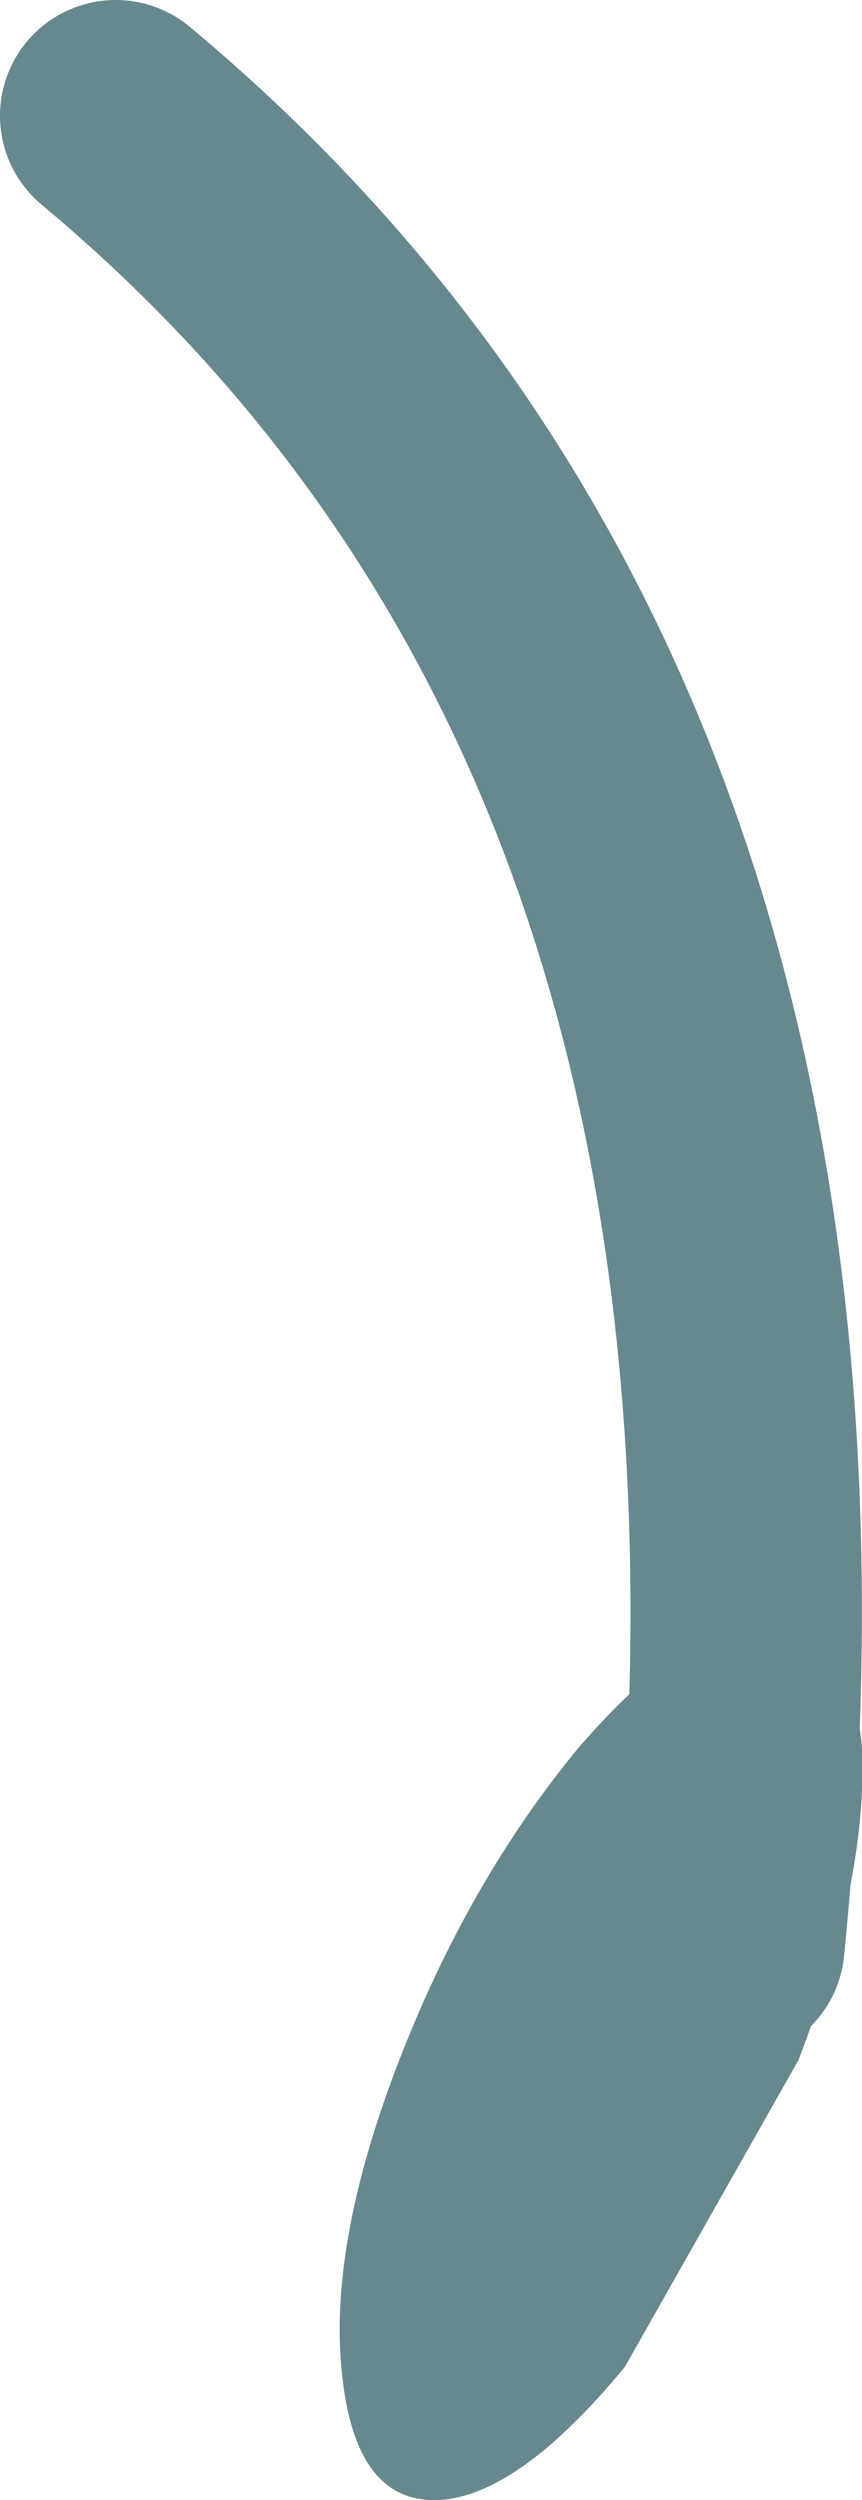
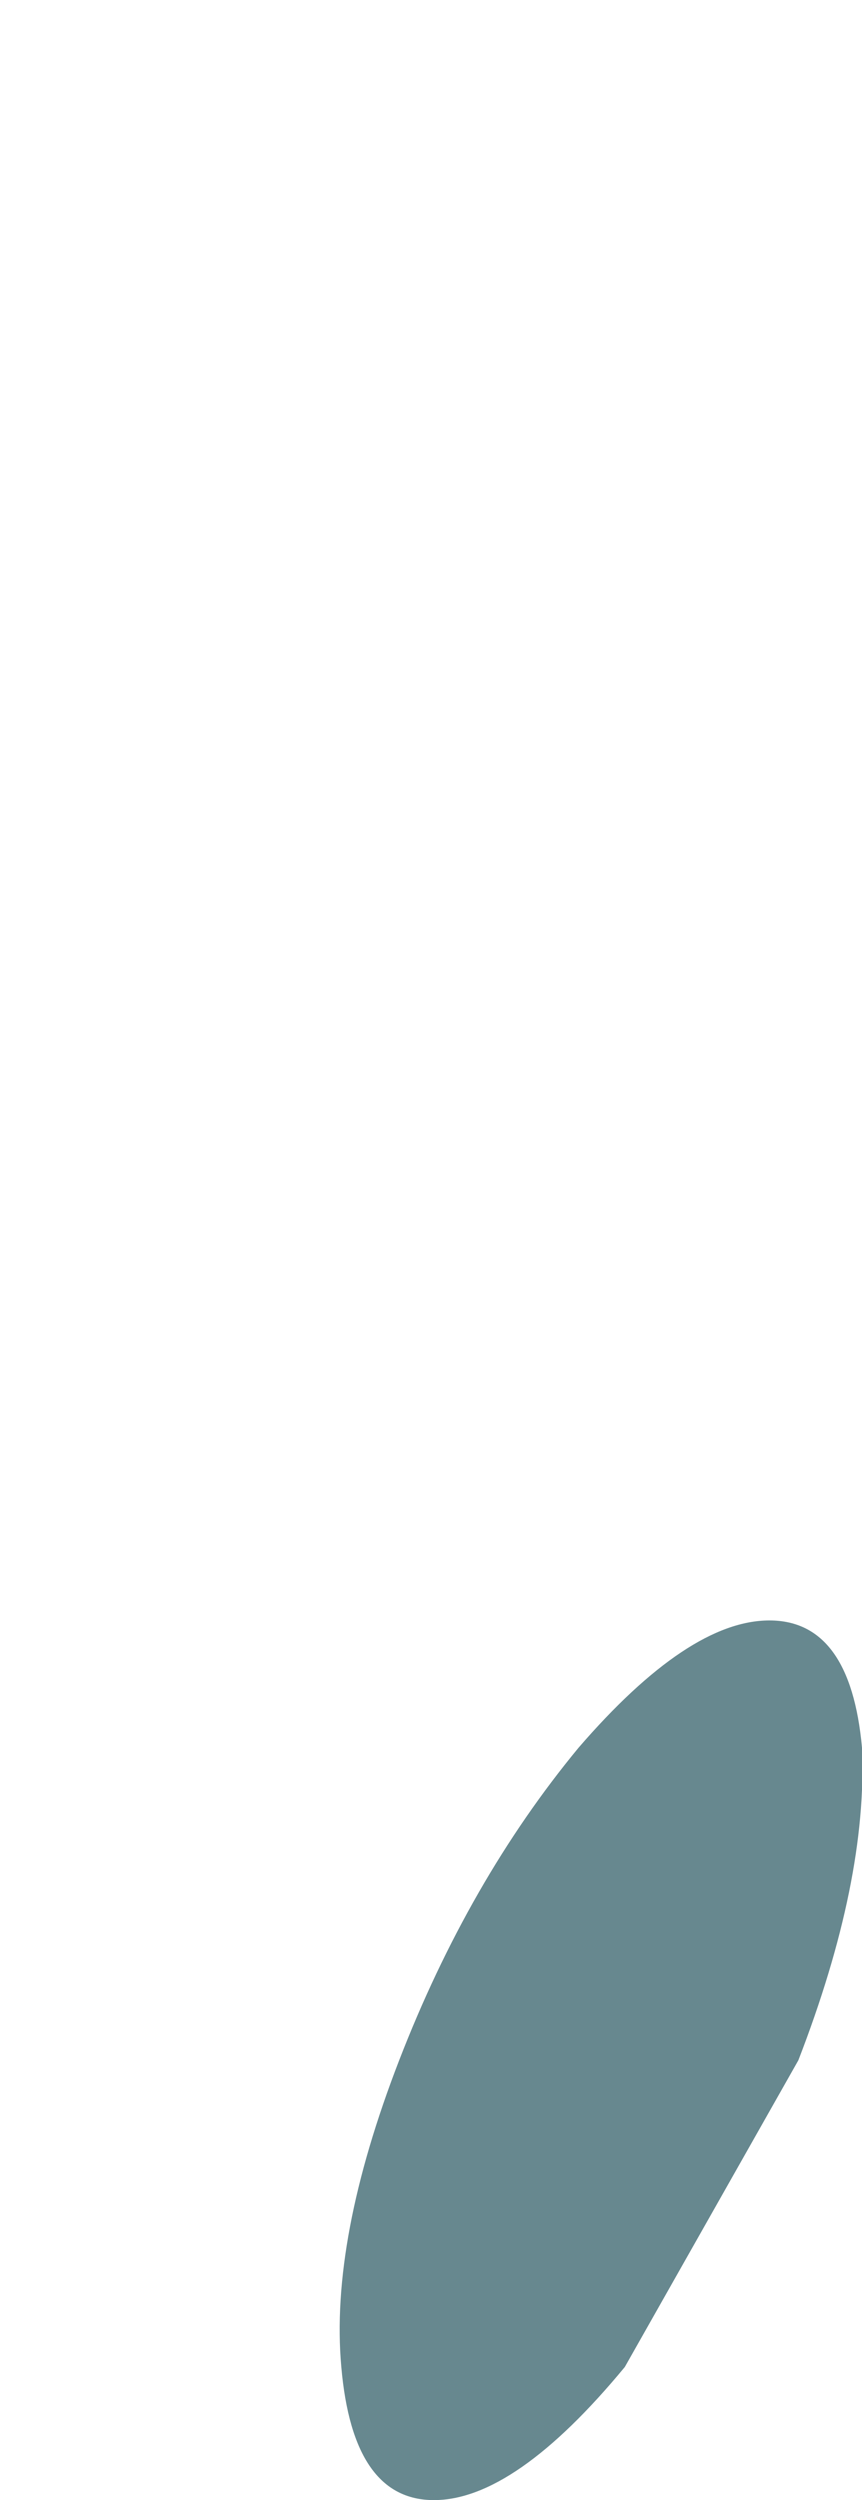
<svg xmlns="http://www.w3.org/2000/svg" height="21.6px" width="7.45px">
  <g transform="matrix(1.0, 0.0, 0.0, 1.0, -12.75, 11.55)">
    <path d="M19.65 6.25 L18.15 8.9 Q17.2 10.05 16.5 10.05 15.8 10.05 15.7 8.9 15.6 7.8 16.2 6.25 16.8 4.7 17.75 3.55 18.7 2.45 19.4 2.45 20.1 2.45 20.2 3.55 20.25 4.7 19.65 6.25" fill="#67888f" fill-rule="evenodd" stroke="none" />
-     <path d="M19.05 5.25 Q20.1 -5.25 13.75 -10.55" fill="none" stroke="#67888f" stroke-linecap="round" stroke-linejoin="round" stroke-width="2.0" />
  </g>
</svg>